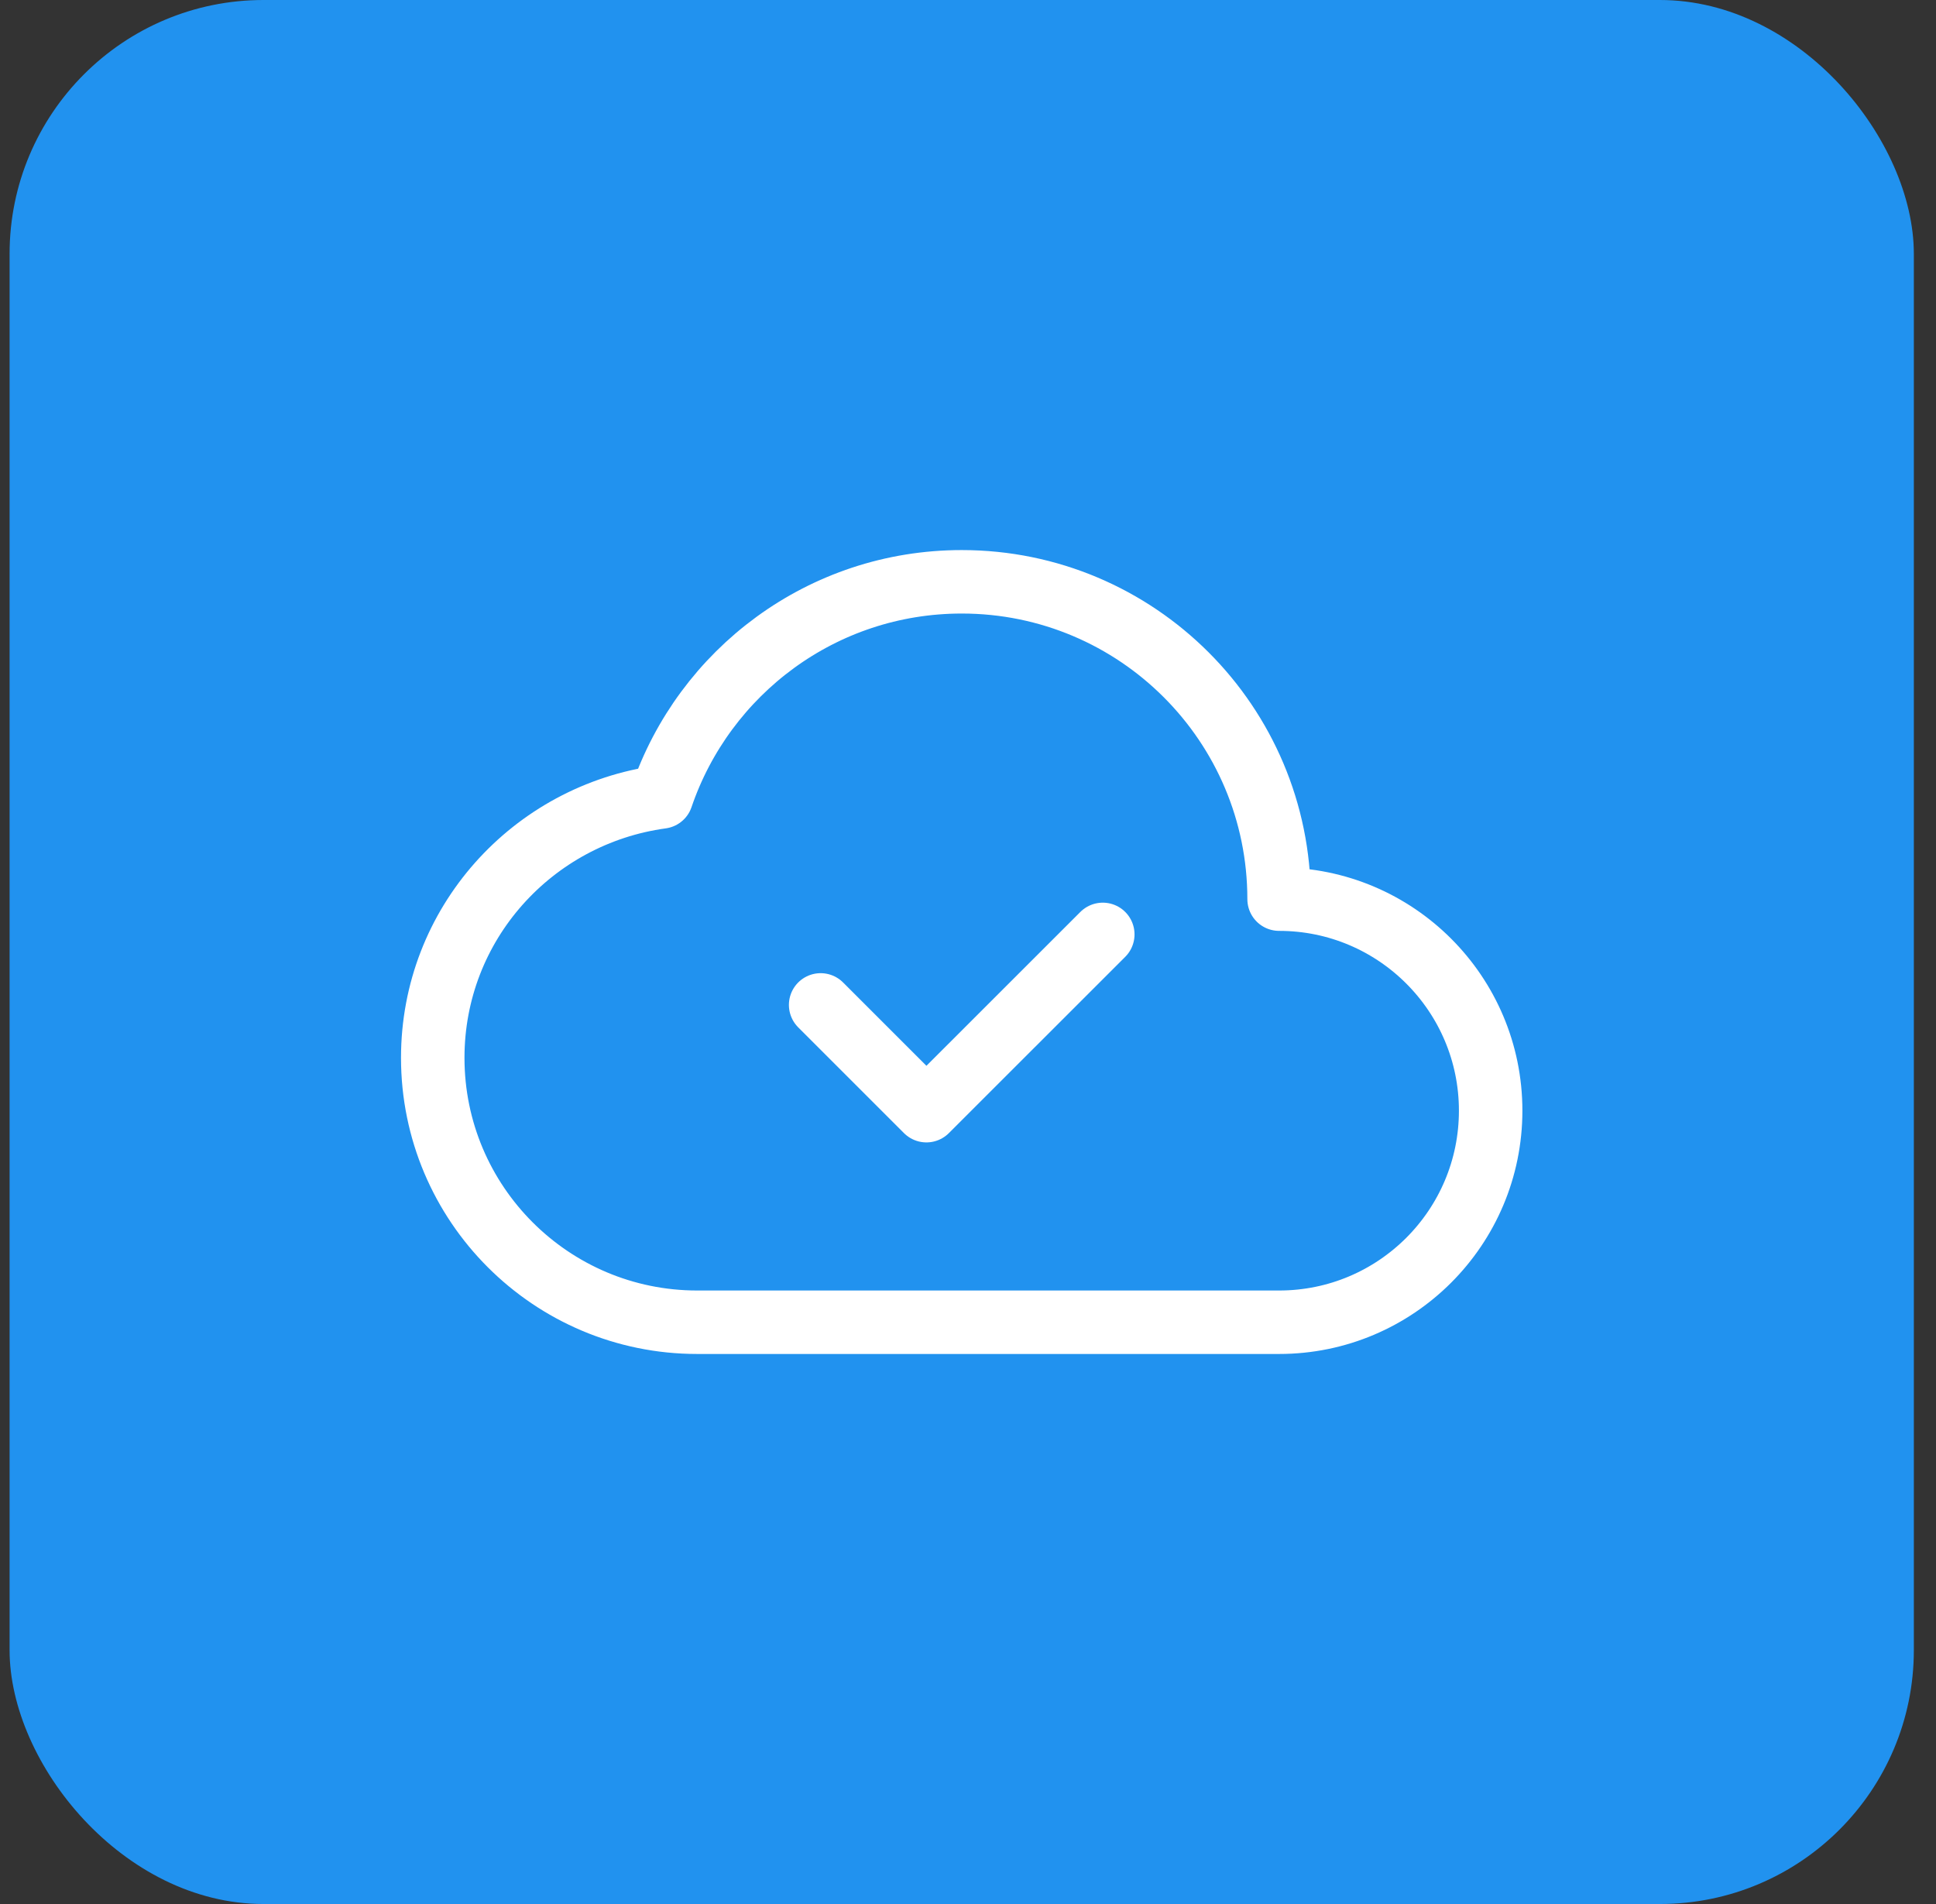
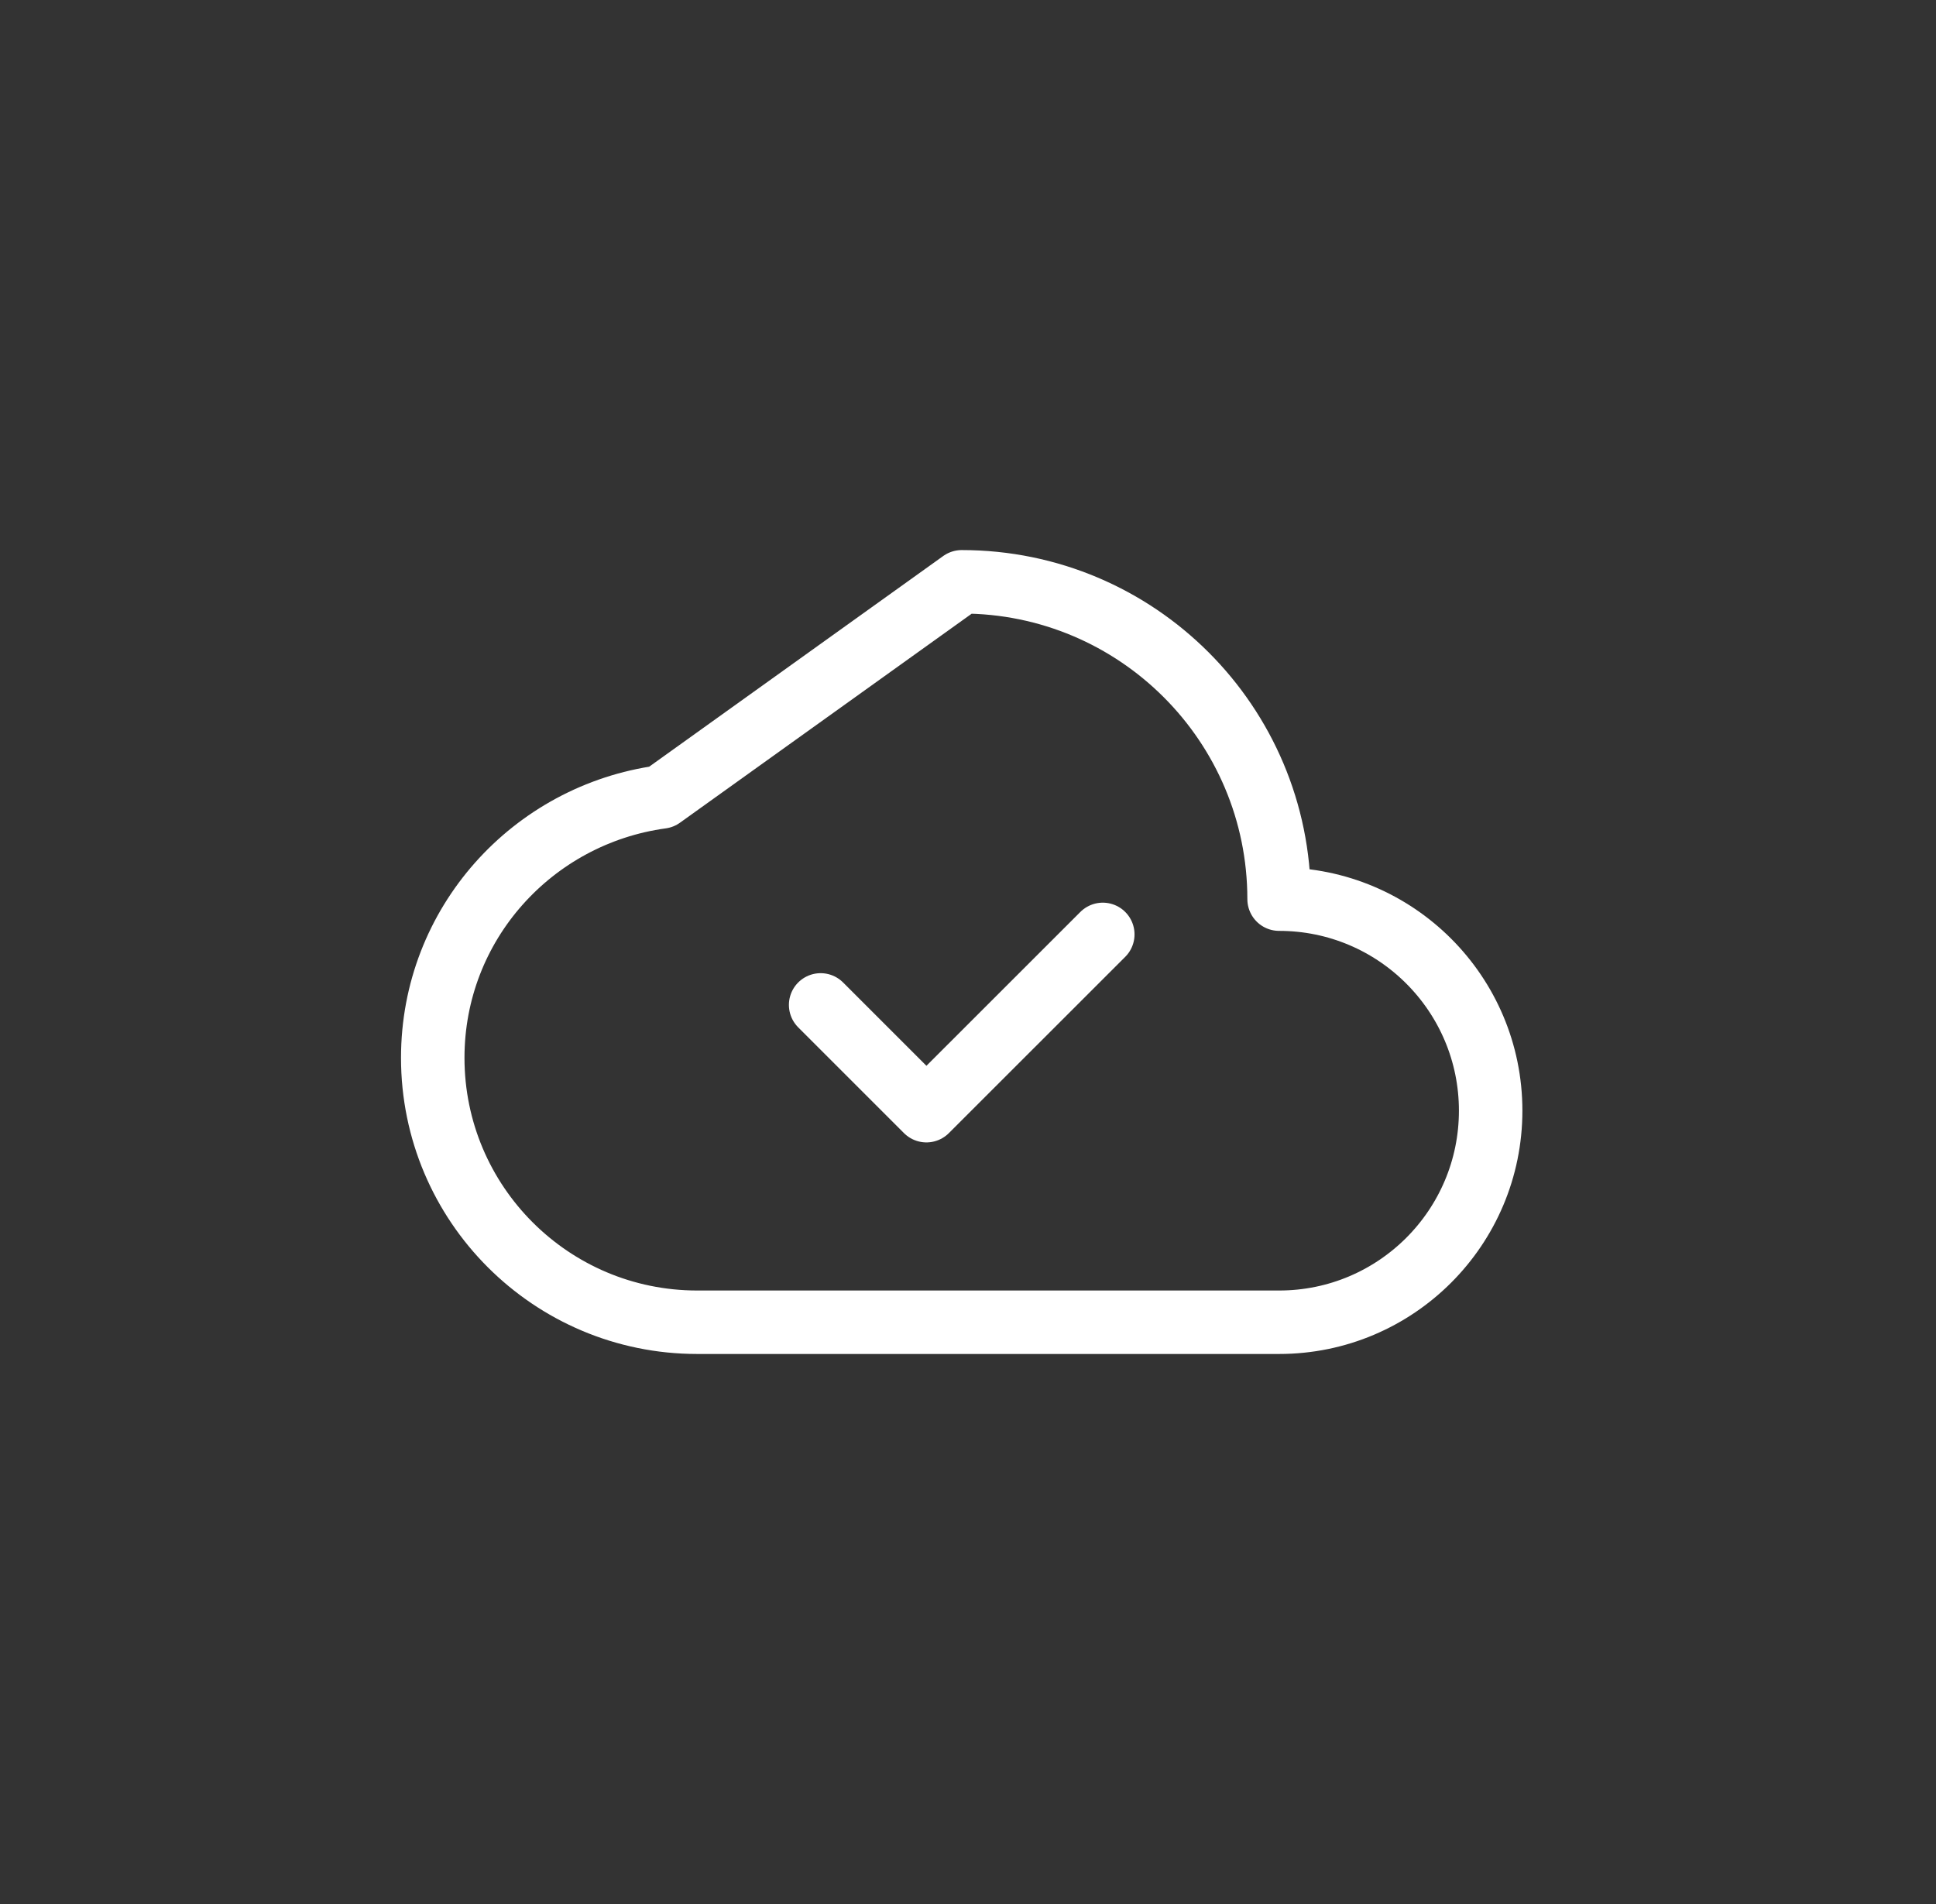
<svg xmlns="http://www.w3.org/2000/svg" width="61" height="60" viewBox="0 0 61 60" fill="none">
  <rect x="0" y="0" width="61" height="60" fill="#333333" stroke="none" />
-   <rect x="0.302" width="60" height="60" rx="8" fill="#2192EF" />
-   <path fill-rule="evenodd" clip-rule="evenodd" d="M20.842 25.113C16.777 25.669 13.635 29.117 13.635 33.334C13.635 37.935 17.367 41.667 21.968 41.667H40.302C43.983 41.667 46.968 38.682 46.968 35C46.968 31.319 43.983 28.334 40.302 28.334C40.302 22.81 35.825 18.334 30.302 18.334C25.907 18.334 22.183 21.172 20.842 25.113Z" stroke="white" stroke-width="2" stroke-linecap="round" stroke-linejoin="round" />
+   <path fill-rule="evenodd" clip-rule="evenodd" d="M20.842 25.113C16.777 25.669 13.635 29.117 13.635 33.334C13.635 37.935 17.367 41.667 21.968 41.667H40.302C43.983 41.667 46.968 38.682 46.968 35C46.968 31.319 43.983 28.334 40.302 28.334C40.302 22.81 35.825 18.334 30.302 18.334Z" stroke="white" stroke-width="2" stroke-linecap="round" stroke-linejoin="round" />
  <path d="M34.747 29.445L29.19 35L25.857 31.667" stroke="white" stroke-width="2" stroke-linecap="round" stroke-linejoin="round" />
</svg>